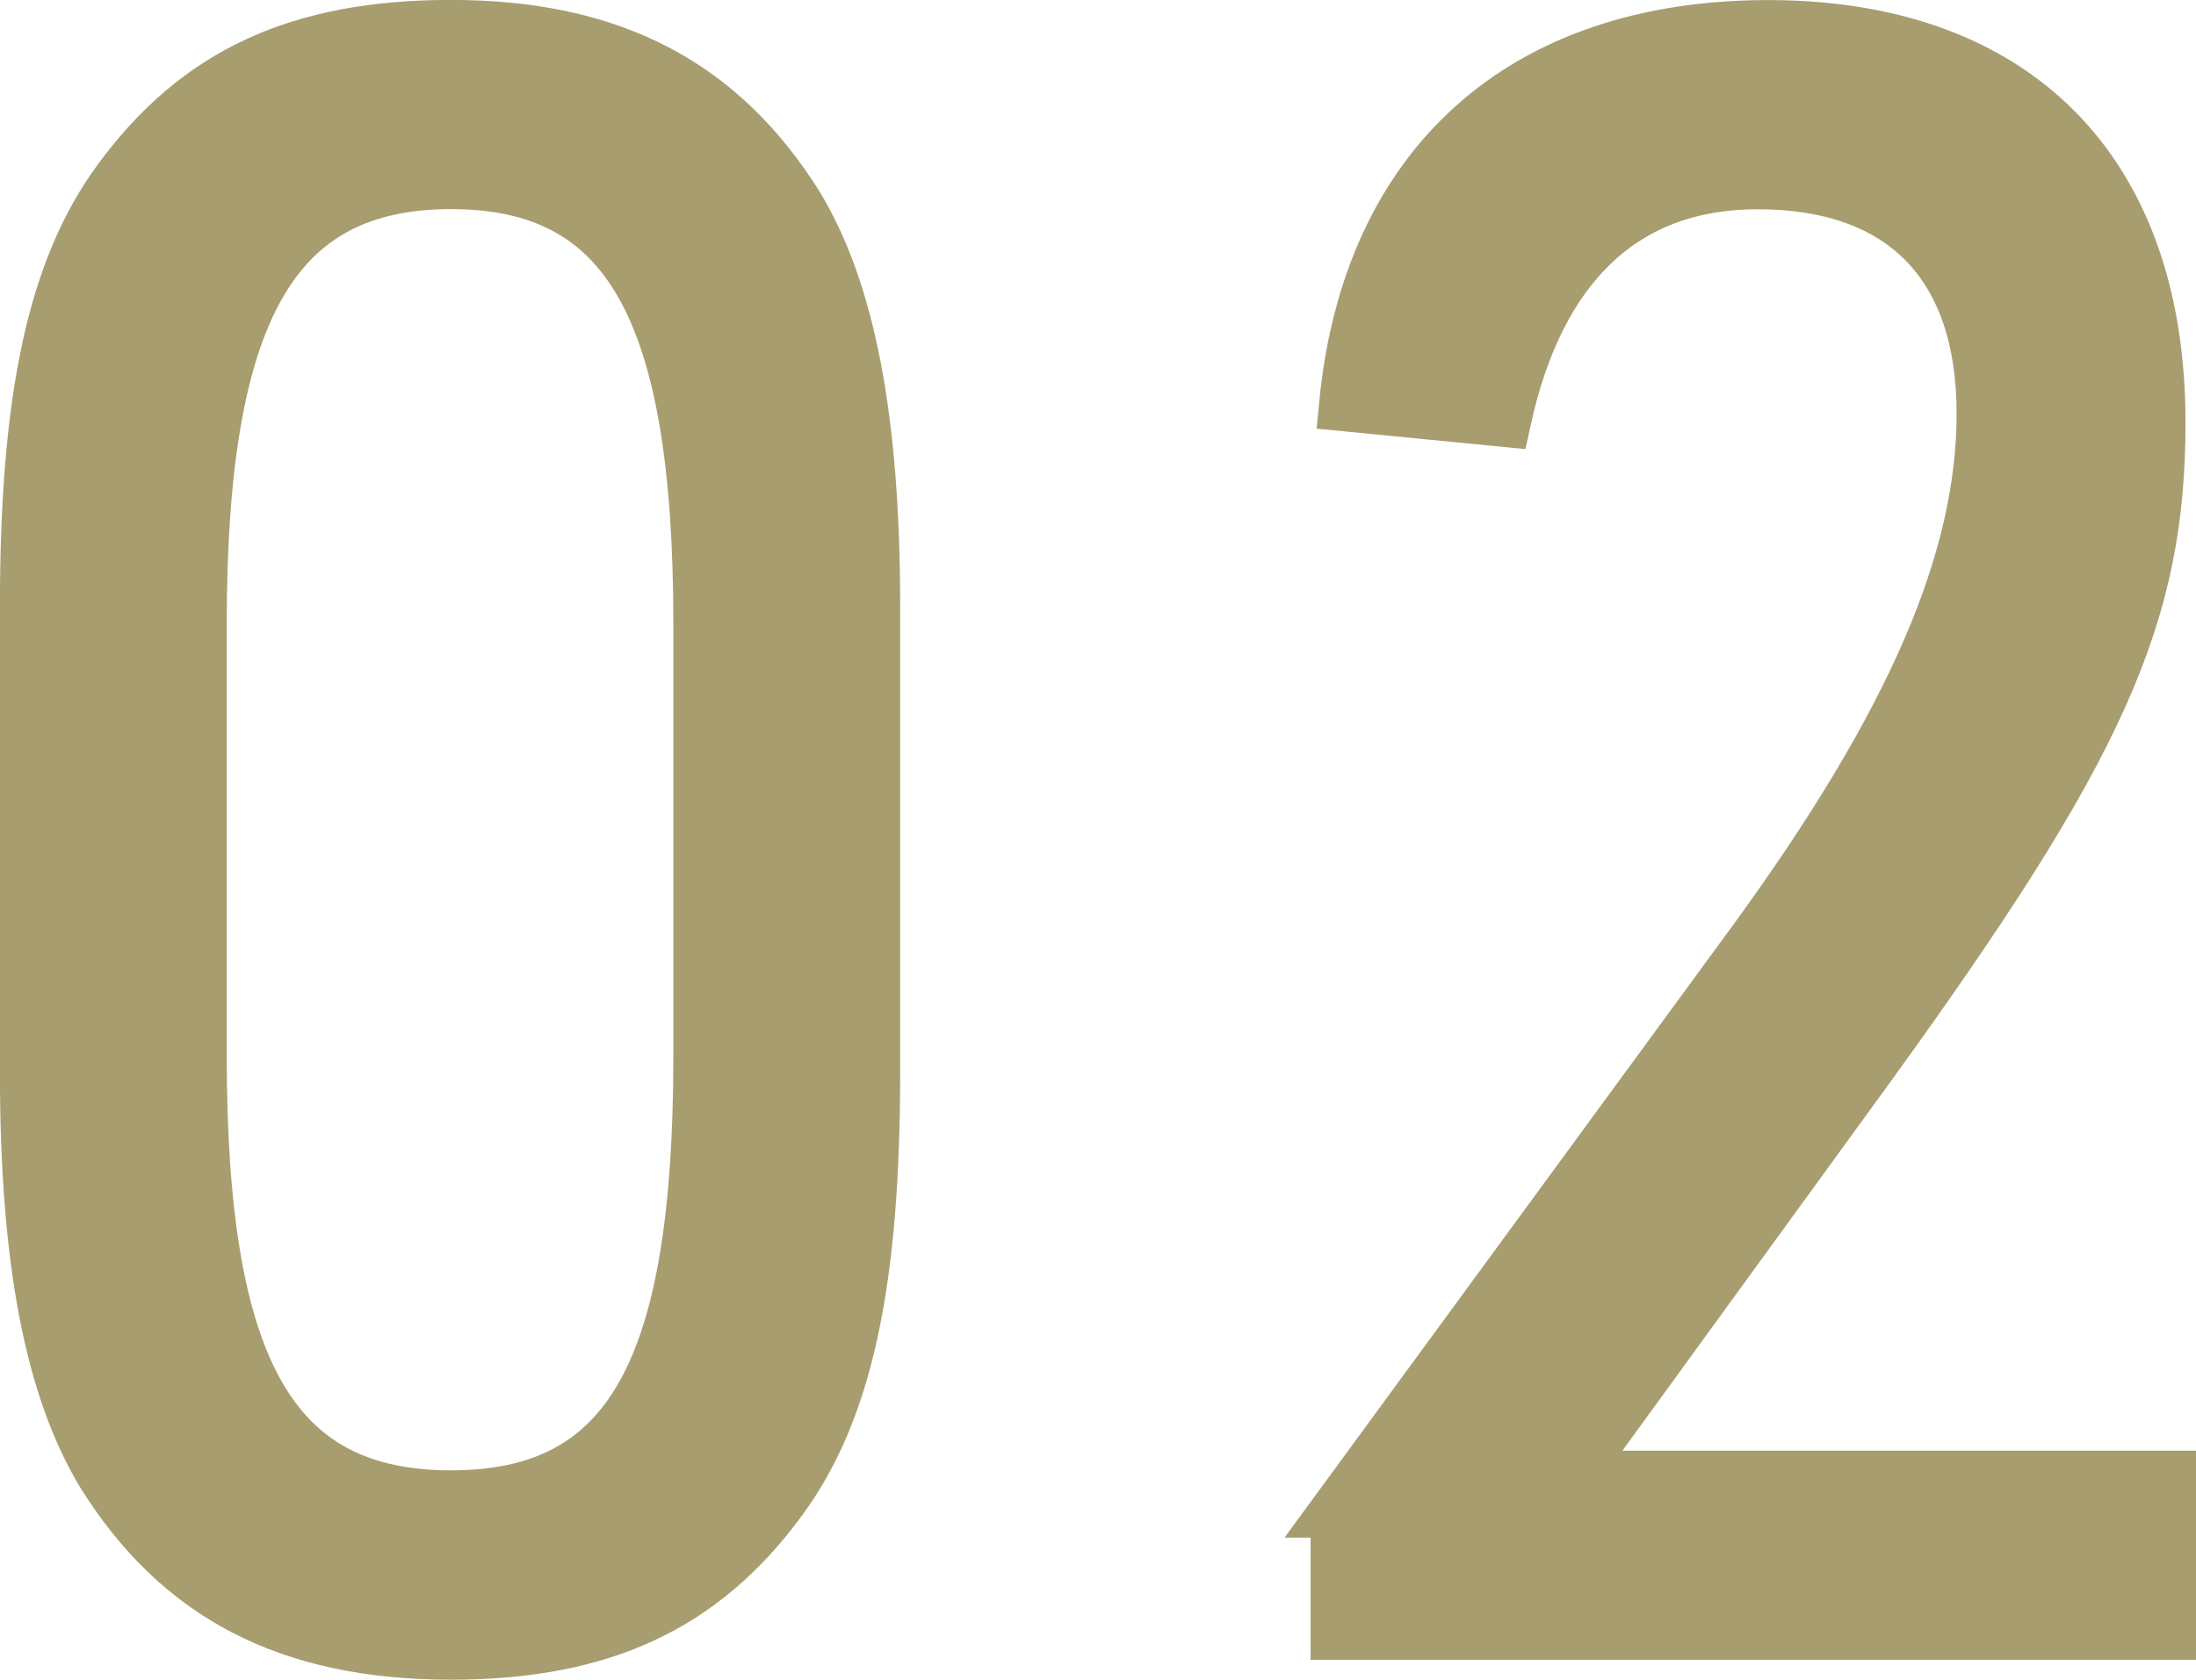
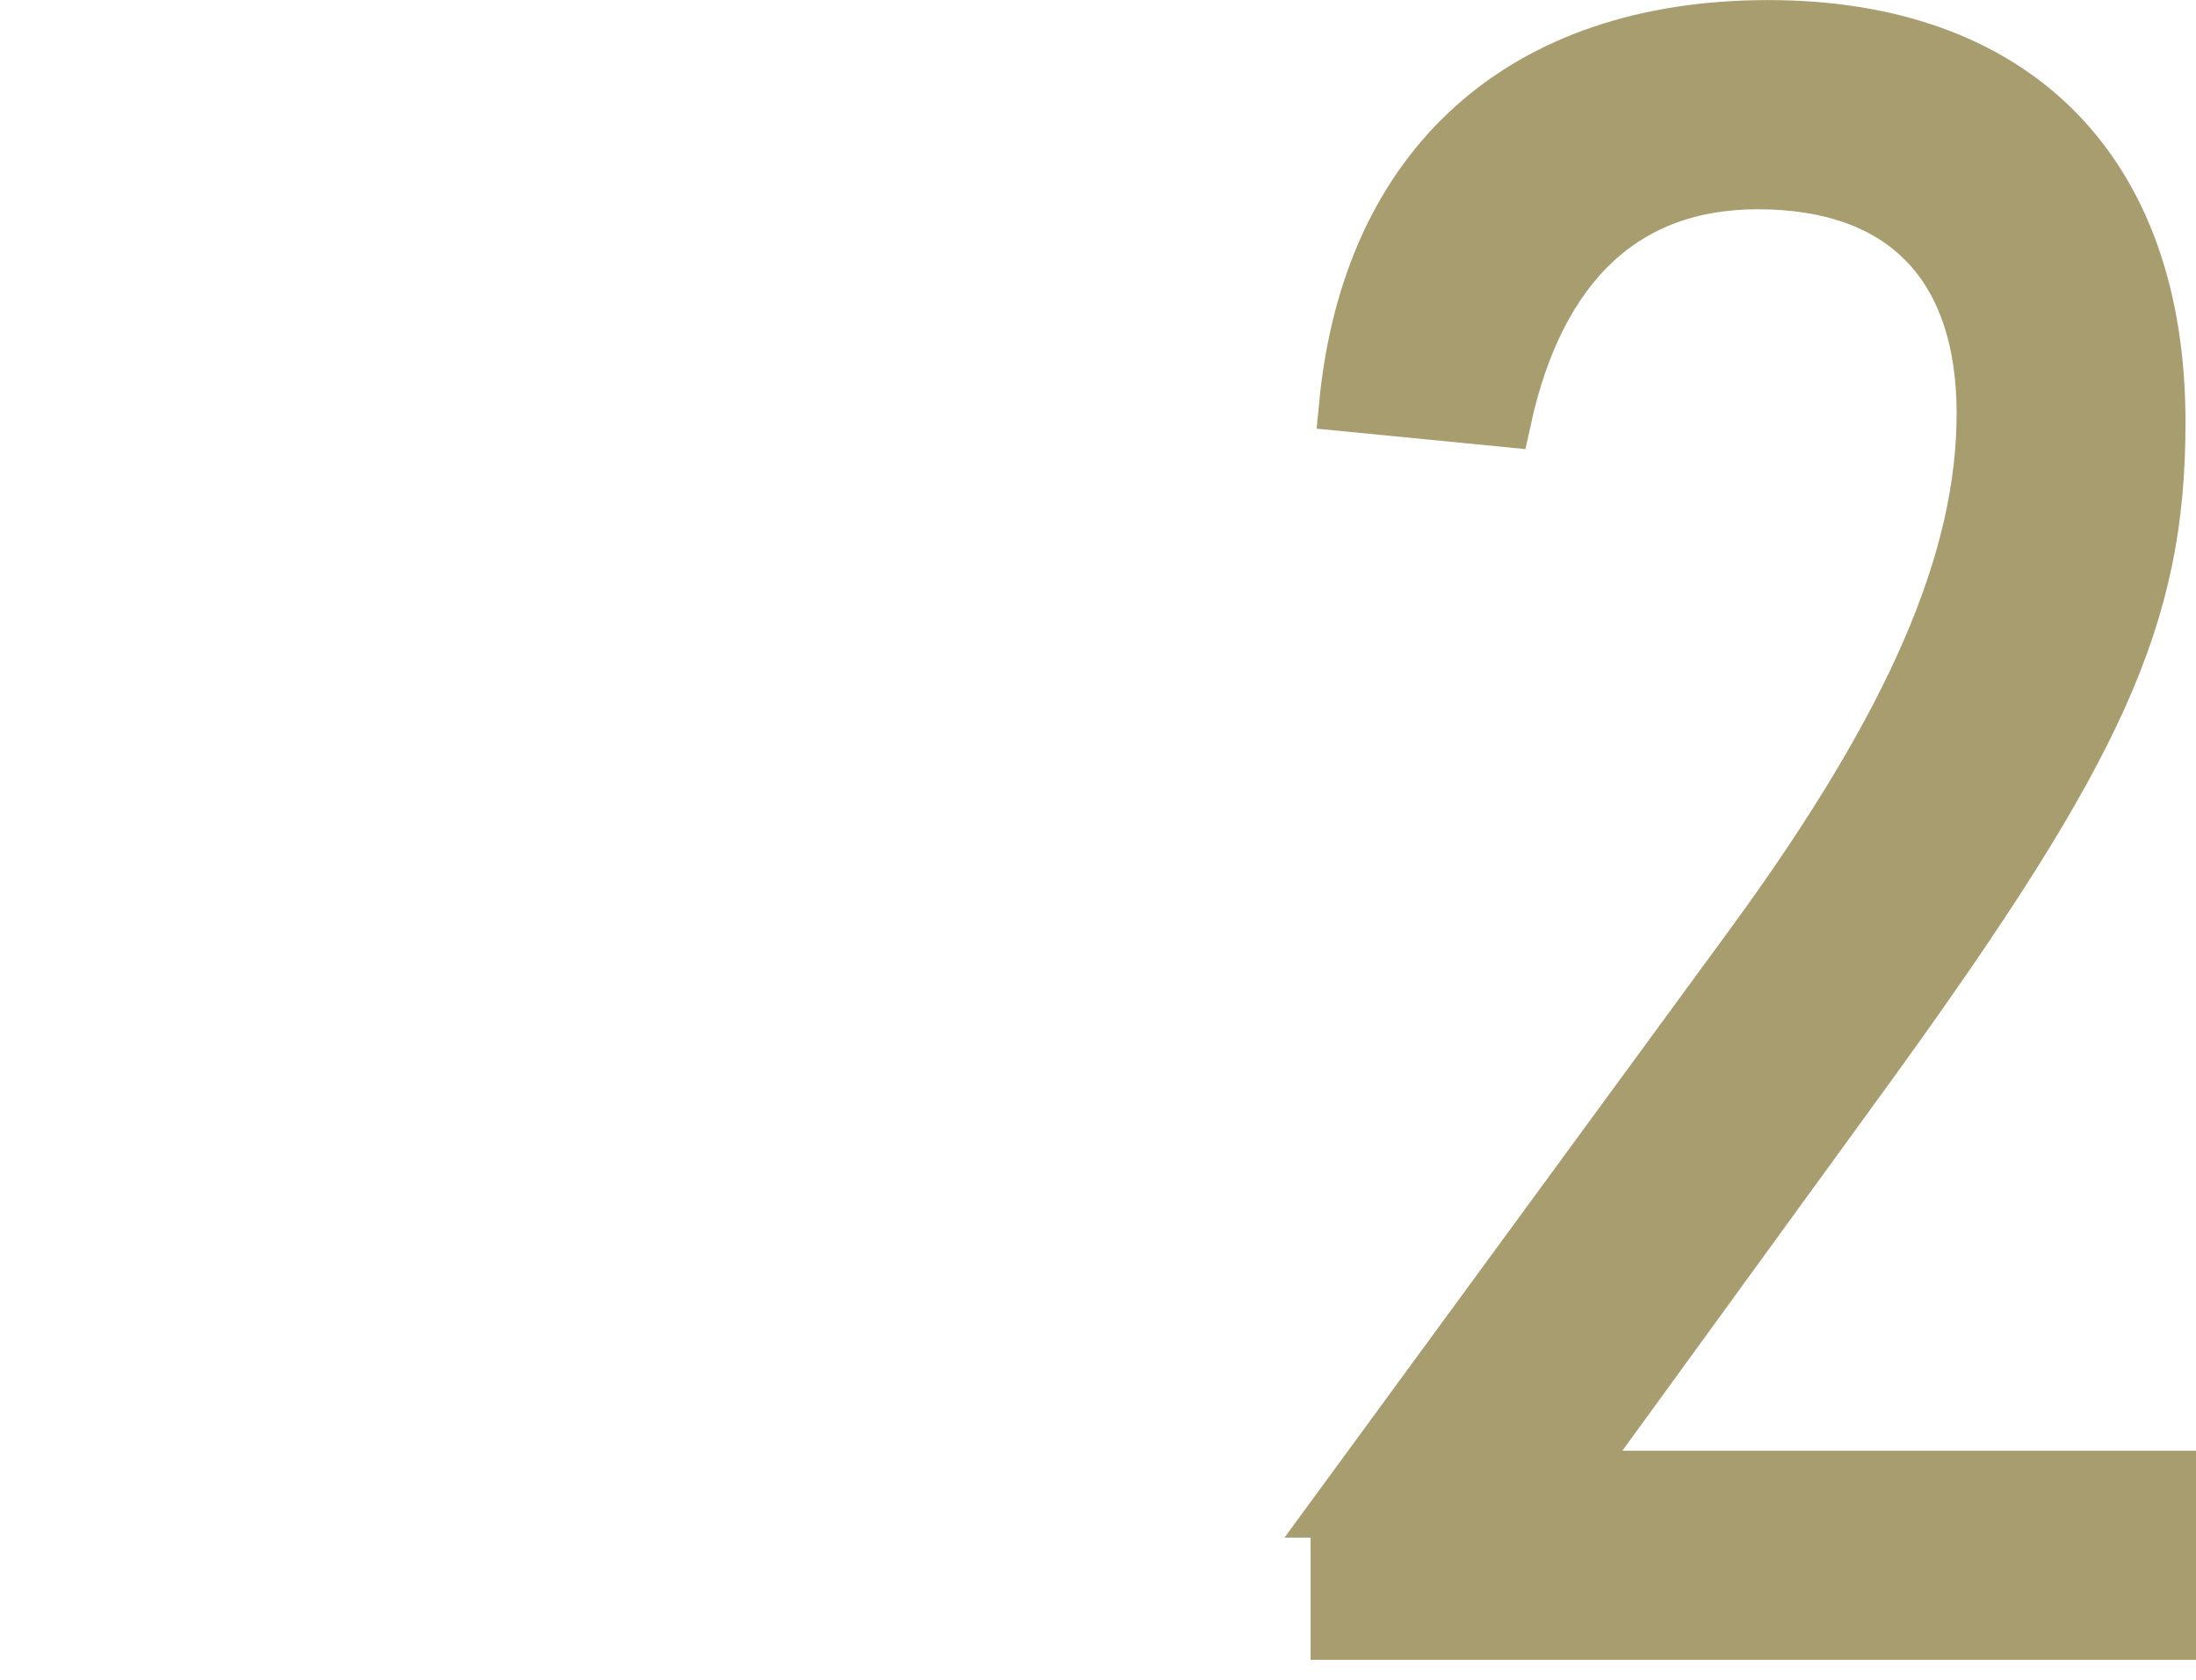
<svg xmlns="http://www.w3.org/2000/svg" id="_レイヤー_2" data-name="レイヤー 2" width="147.46" height="112.82" viewBox="0 0 147.46 112.82">
  <defs>
    <style>
      .cls-1 {
        fill: #a89d6f;
        stroke: #a89d6f;
        stroke-miterlimit: 10;
        stroke-width: 3.61px;
      }
    </style>
  </defs>
  <g id="main">
    <g>
-       <path class="cls-1" d="m1.8,40.74c0-14.03,1.84-22.68,6.24-28.65C13.29,4.94,20.09,1.8,30.29,1.8c10.77,0,18.14,3.88,23.25,12.08,3.4,5.67,5.1,14.17,5.1,26.86v31.33c0,14.03-1.84,22.68-6.24,28.65-5.24,7.16-12.05,10.29-22.11,10.29-10.91,0-18.29-3.88-23.39-12.09-3.4-5.67-5.1-14.17-5.1-26.86v-31.33Zm45.22,1.19c0-21.19-4.82-29.69-16.73-29.69s-16.87,8.5-16.87,29.69v28.94c0,21.19,4.82,29.69,16.87,29.69s16.73-8.5,16.73-29.69v-28.94Z" />
      <path class="cls-1" d="m89.81,101.47l28.07-38.34c10.63-14.62,15.31-25.51,15.31-35.36s-5.24-15.52-15.17-15.52c-8.93,0-14.74,5.52-17.01,15.96l-10.63-1.04c1.56-16.11,11.91-25.36,28.35-25.36s26.22,9.55,26.22,26.56c0,12.98-3.97,21.78-19.28,42.97l-20.27,27.9h40.26v10.44h-55.85v-8.21Z" />
    </g>
  </g>
</svg>